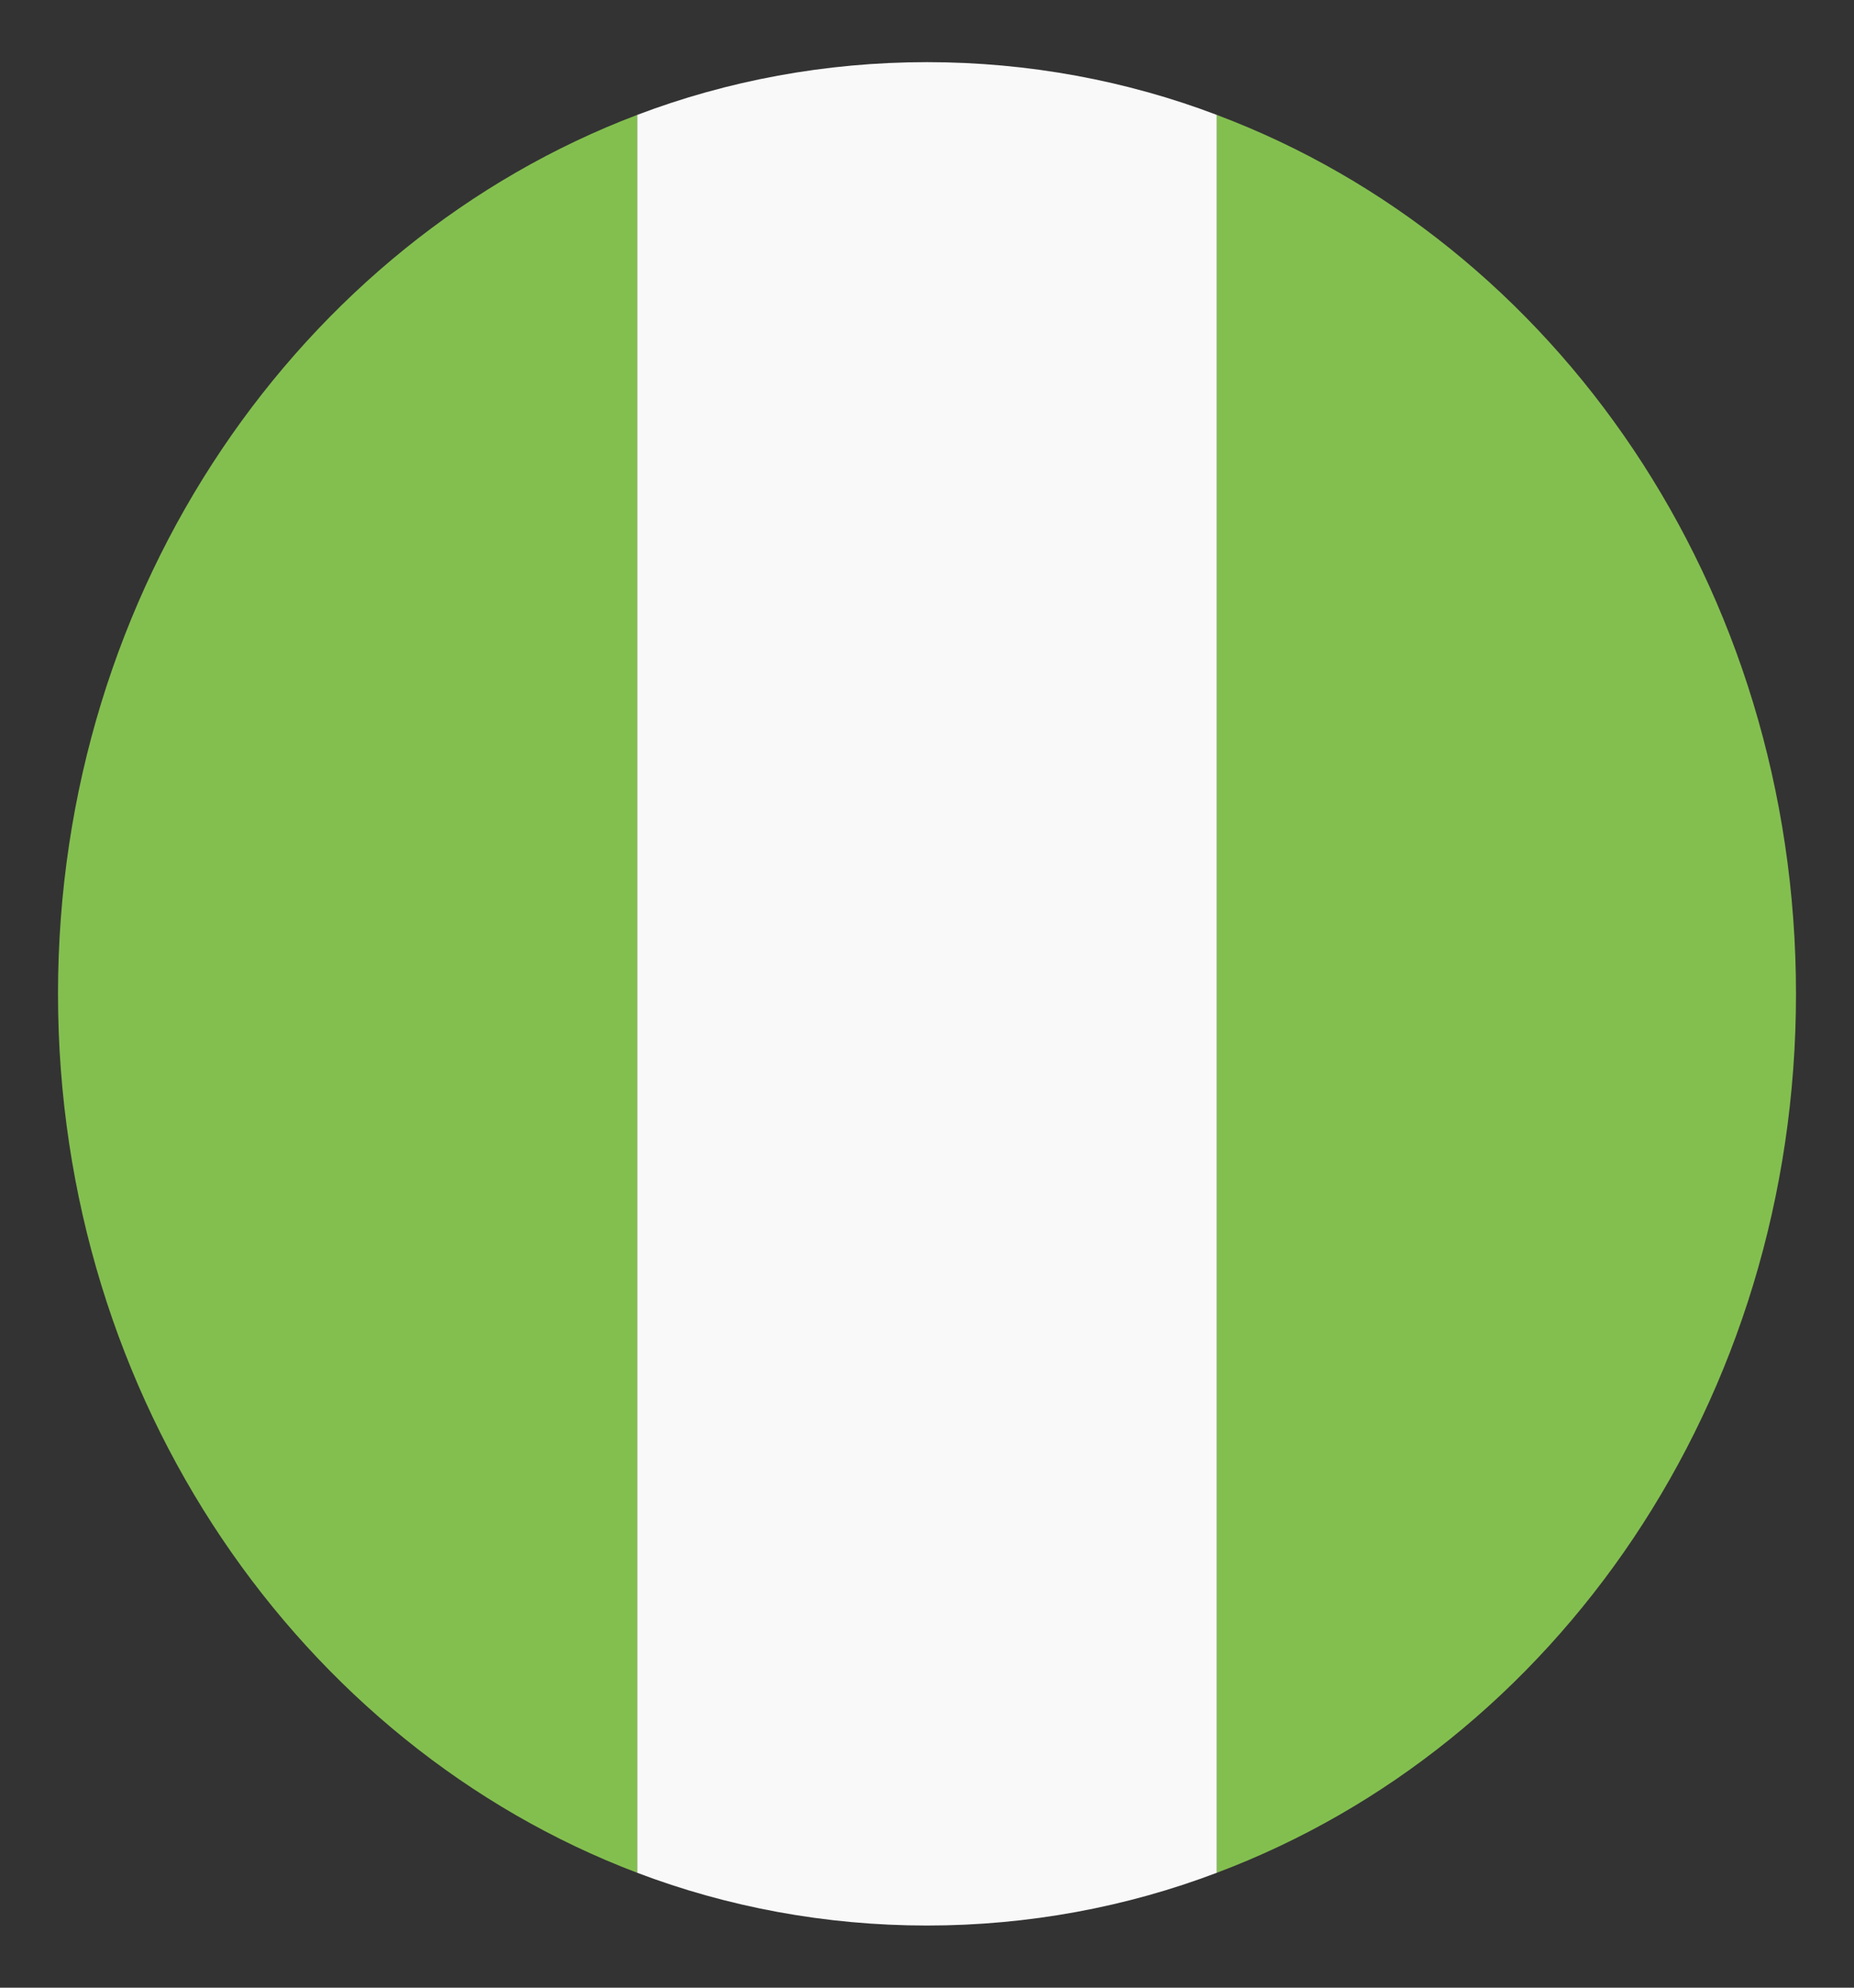
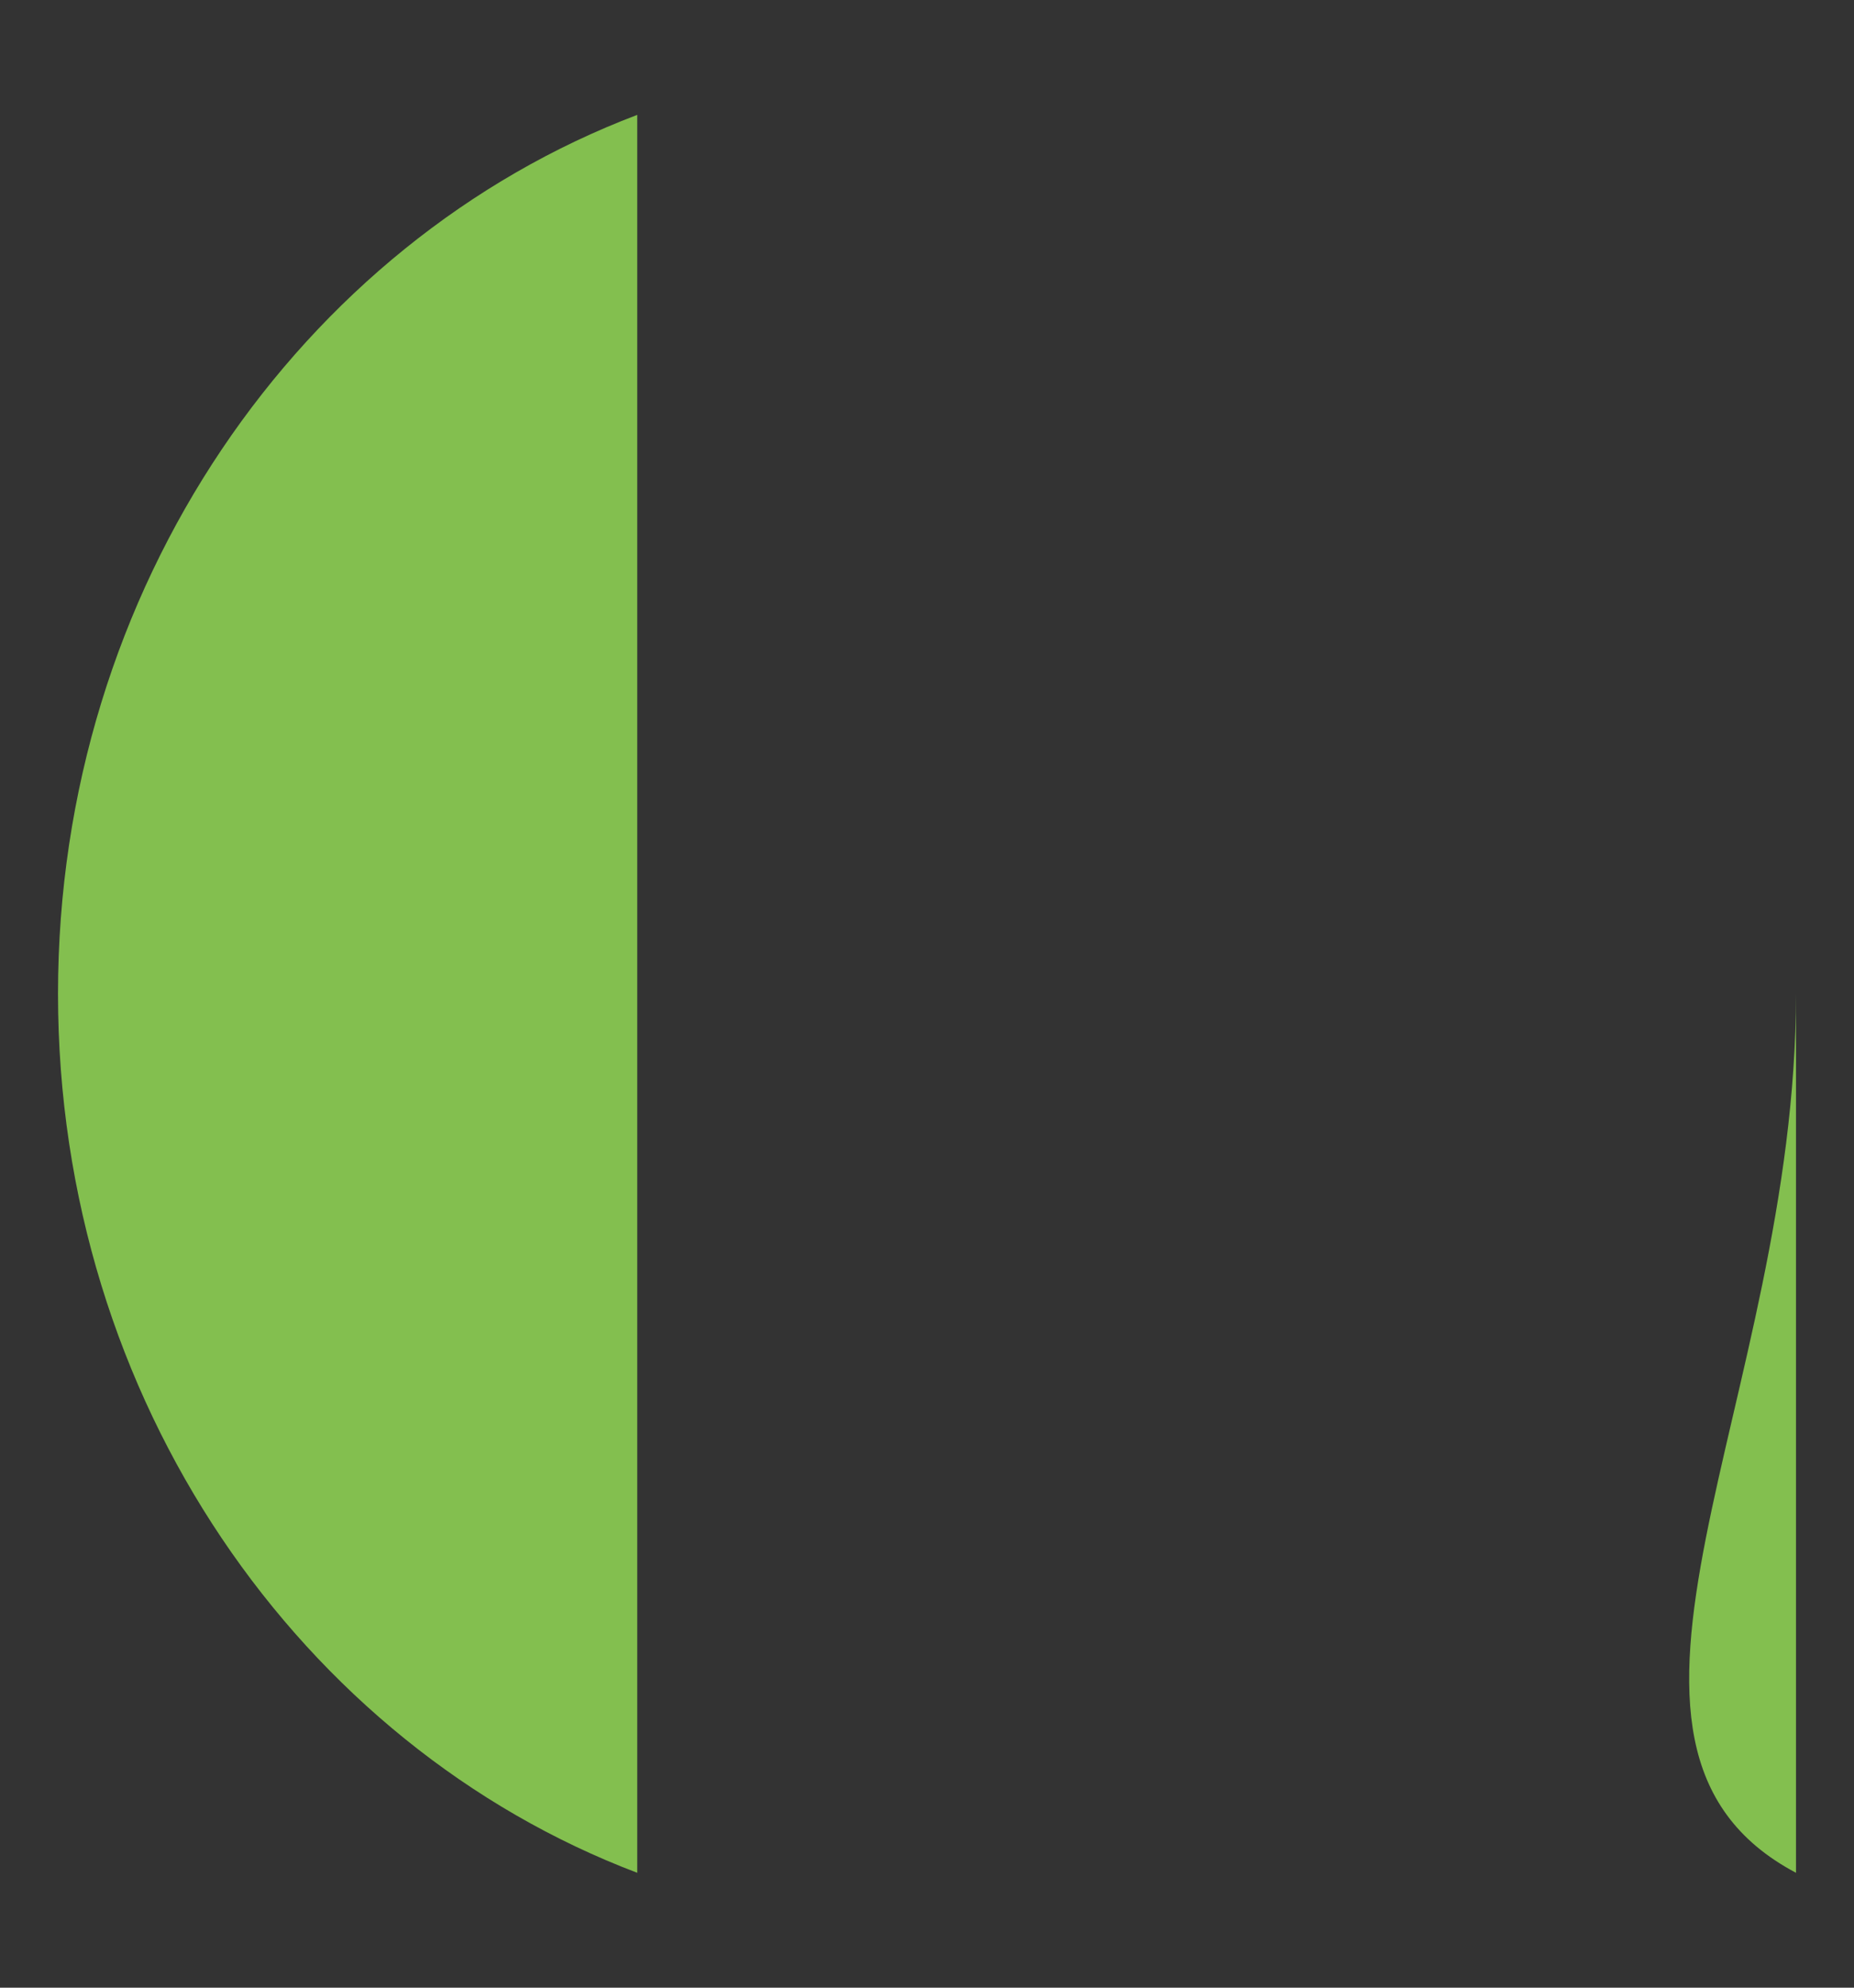
<svg xmlns="http://www.w3.org/2000/svg" width="14" height="15" viewBox="0 0 14 15" fill="none">
  <rect x="0" y="0" width="14" height="15" fill="#333333" stroke="none" />
  <g clip-path="url(#clip0_7264_1858)">
-     <path d="M0.438 7.5C0.438 10.57 2.275 13.172 4.812 14.133V0.867C2.275 1.828 0.438 4.43 0.438 7.5ZM13.562 7.5C13.562 4.43 11.747 1.828 9.188 0.867V14.133C11.747 13.172 13.562 10.57 13.562 7.5Z" fill="#83BF4F" />
-     <path d="M4.812 14.133C5.491 14.391 6.234 14.531 7 14.531C7.766 14.531 8.509 14.391 9.188 14.133V0.867C8.509 0.609 7.766 0.469 7 0.469C6.234 0.469 5.491 0.609 4.812 0.867V14.133Z" fill="#F9F9F9" />
+     <path d="M0.438 7.5C0.438 10.57 2.275 13.172 4.812 14.133V0.867C2.275 1.828 0.438 4.43 0.438 7.5ZM13.562 7.5V14.133C11.747 13.172 13.562 10.57 13.562 7.5Z" fill="#83BF4F" />
  </g>
  <defs>
    <clipPath id="clip0_7264_1858">
      <rect width="14" height="15" fill="white" />
    </clipPath>
  </defs>
</svg>